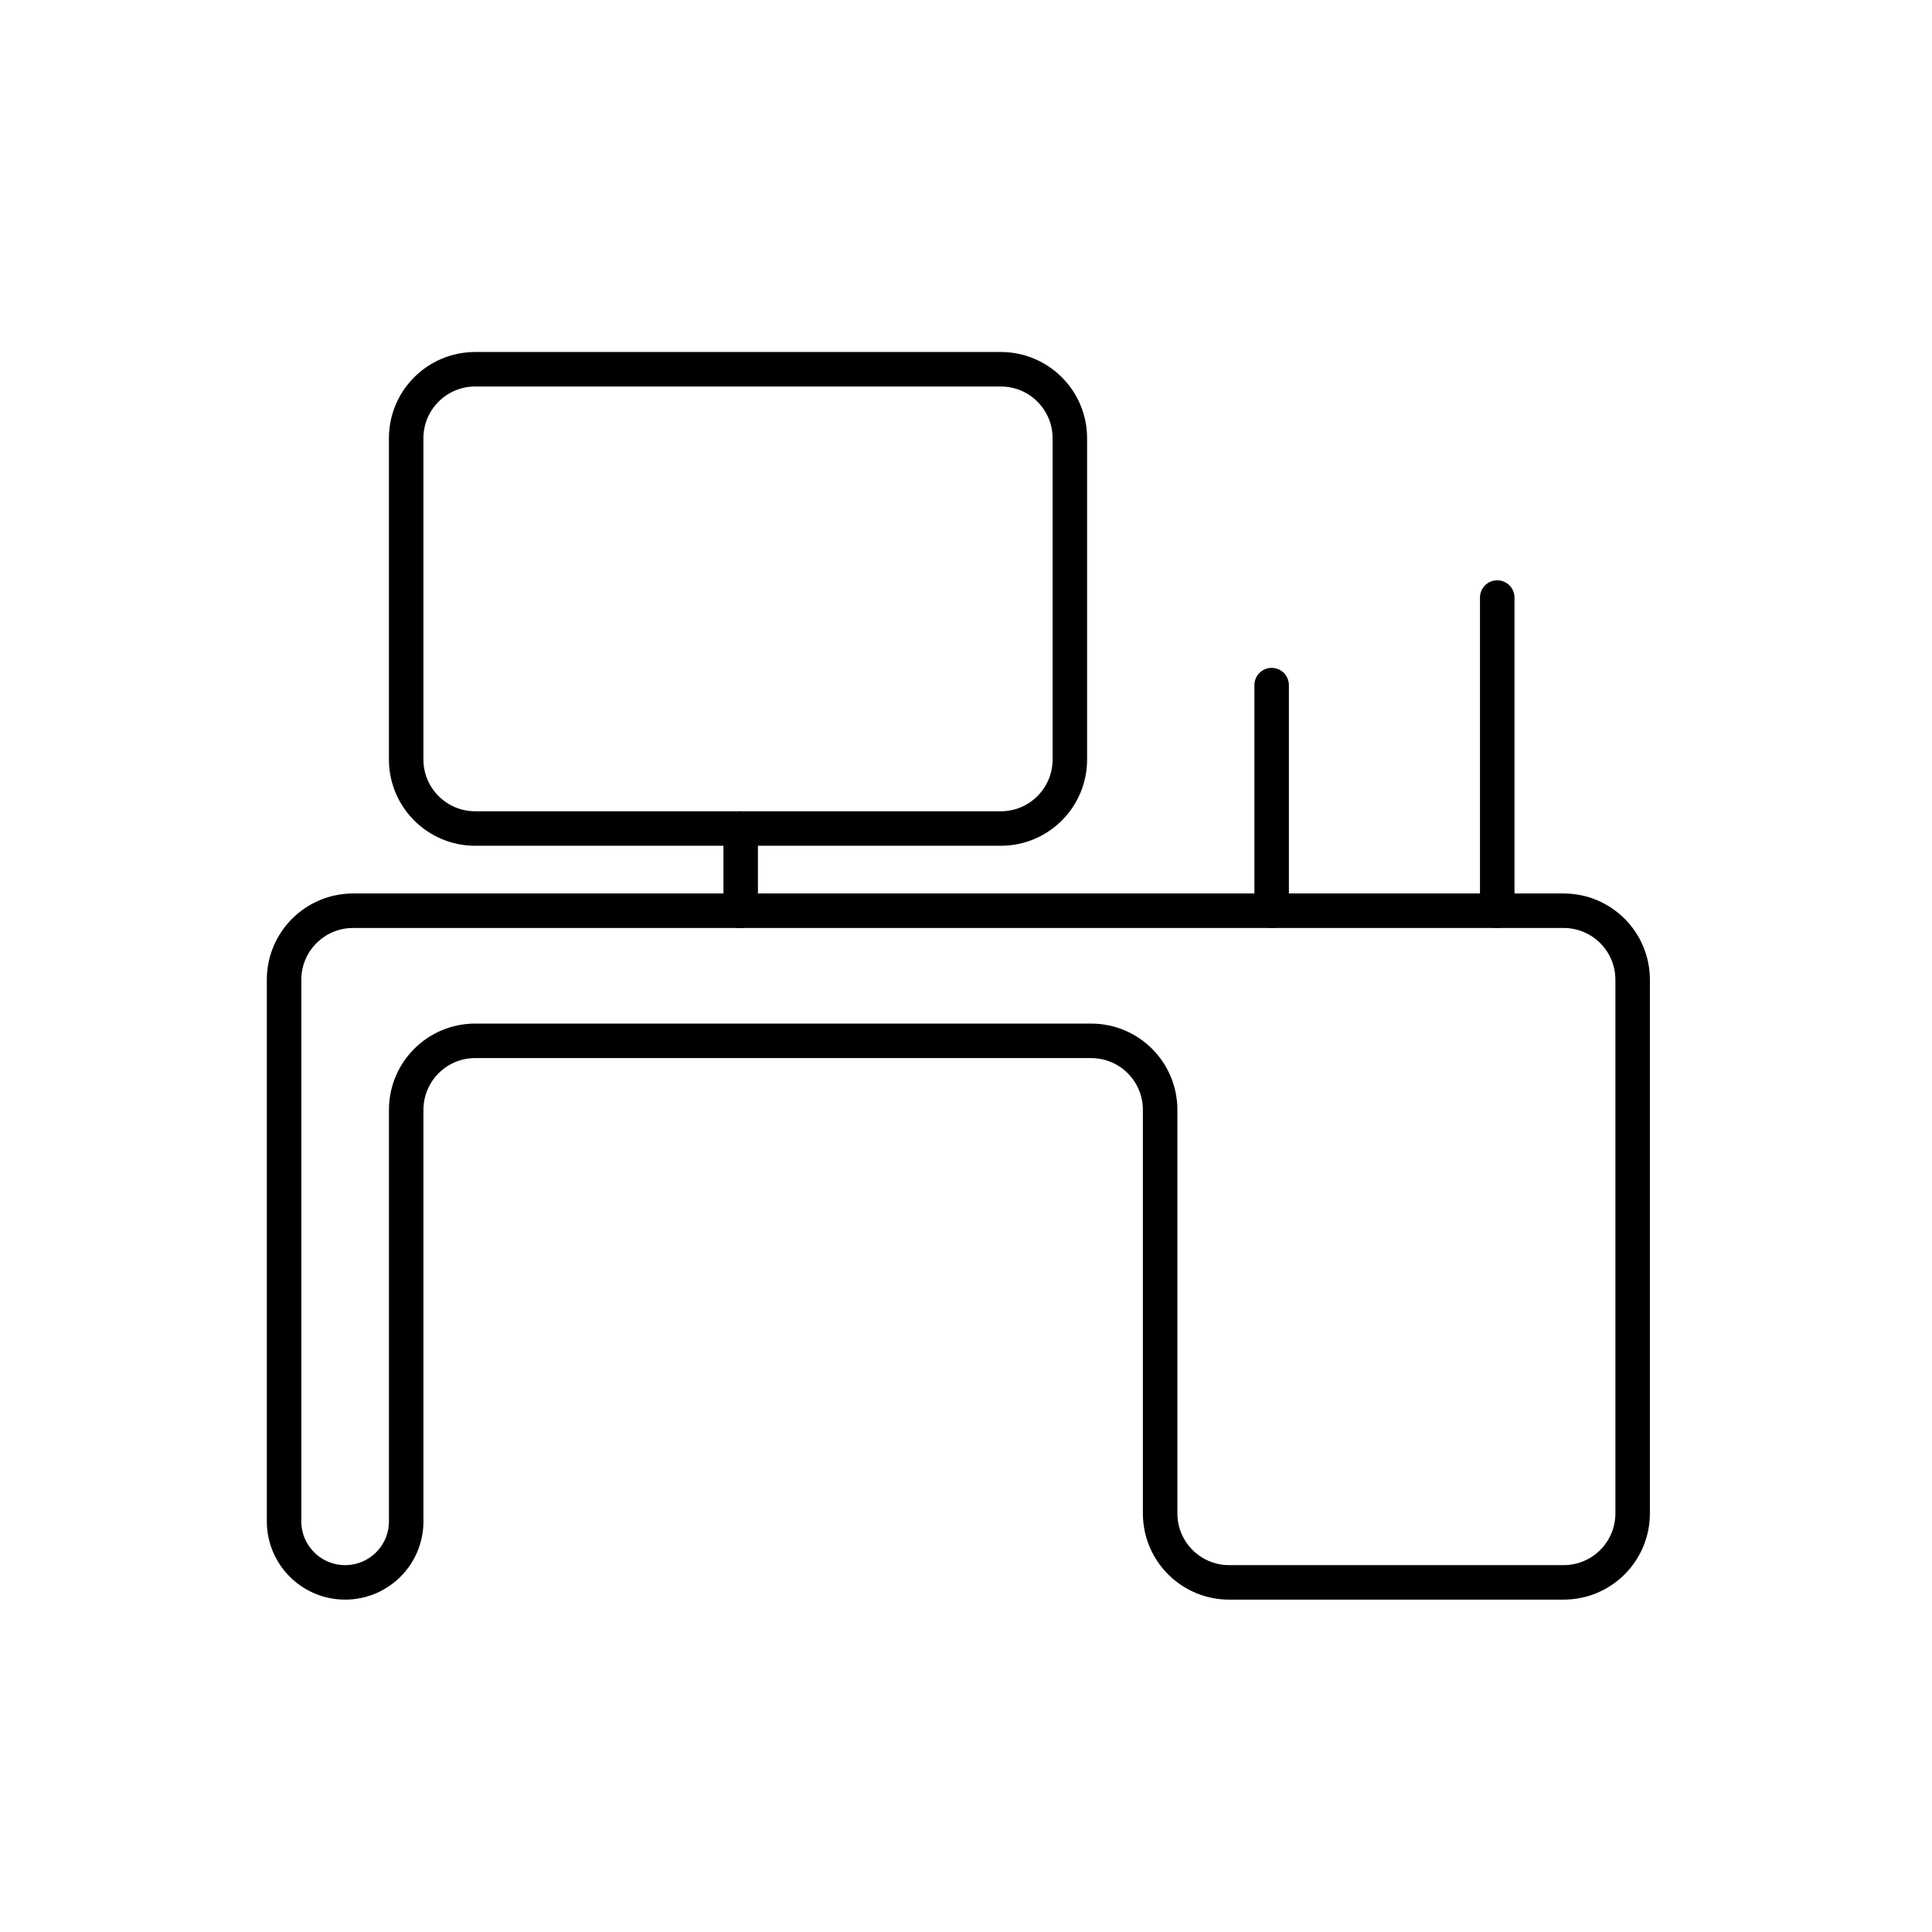
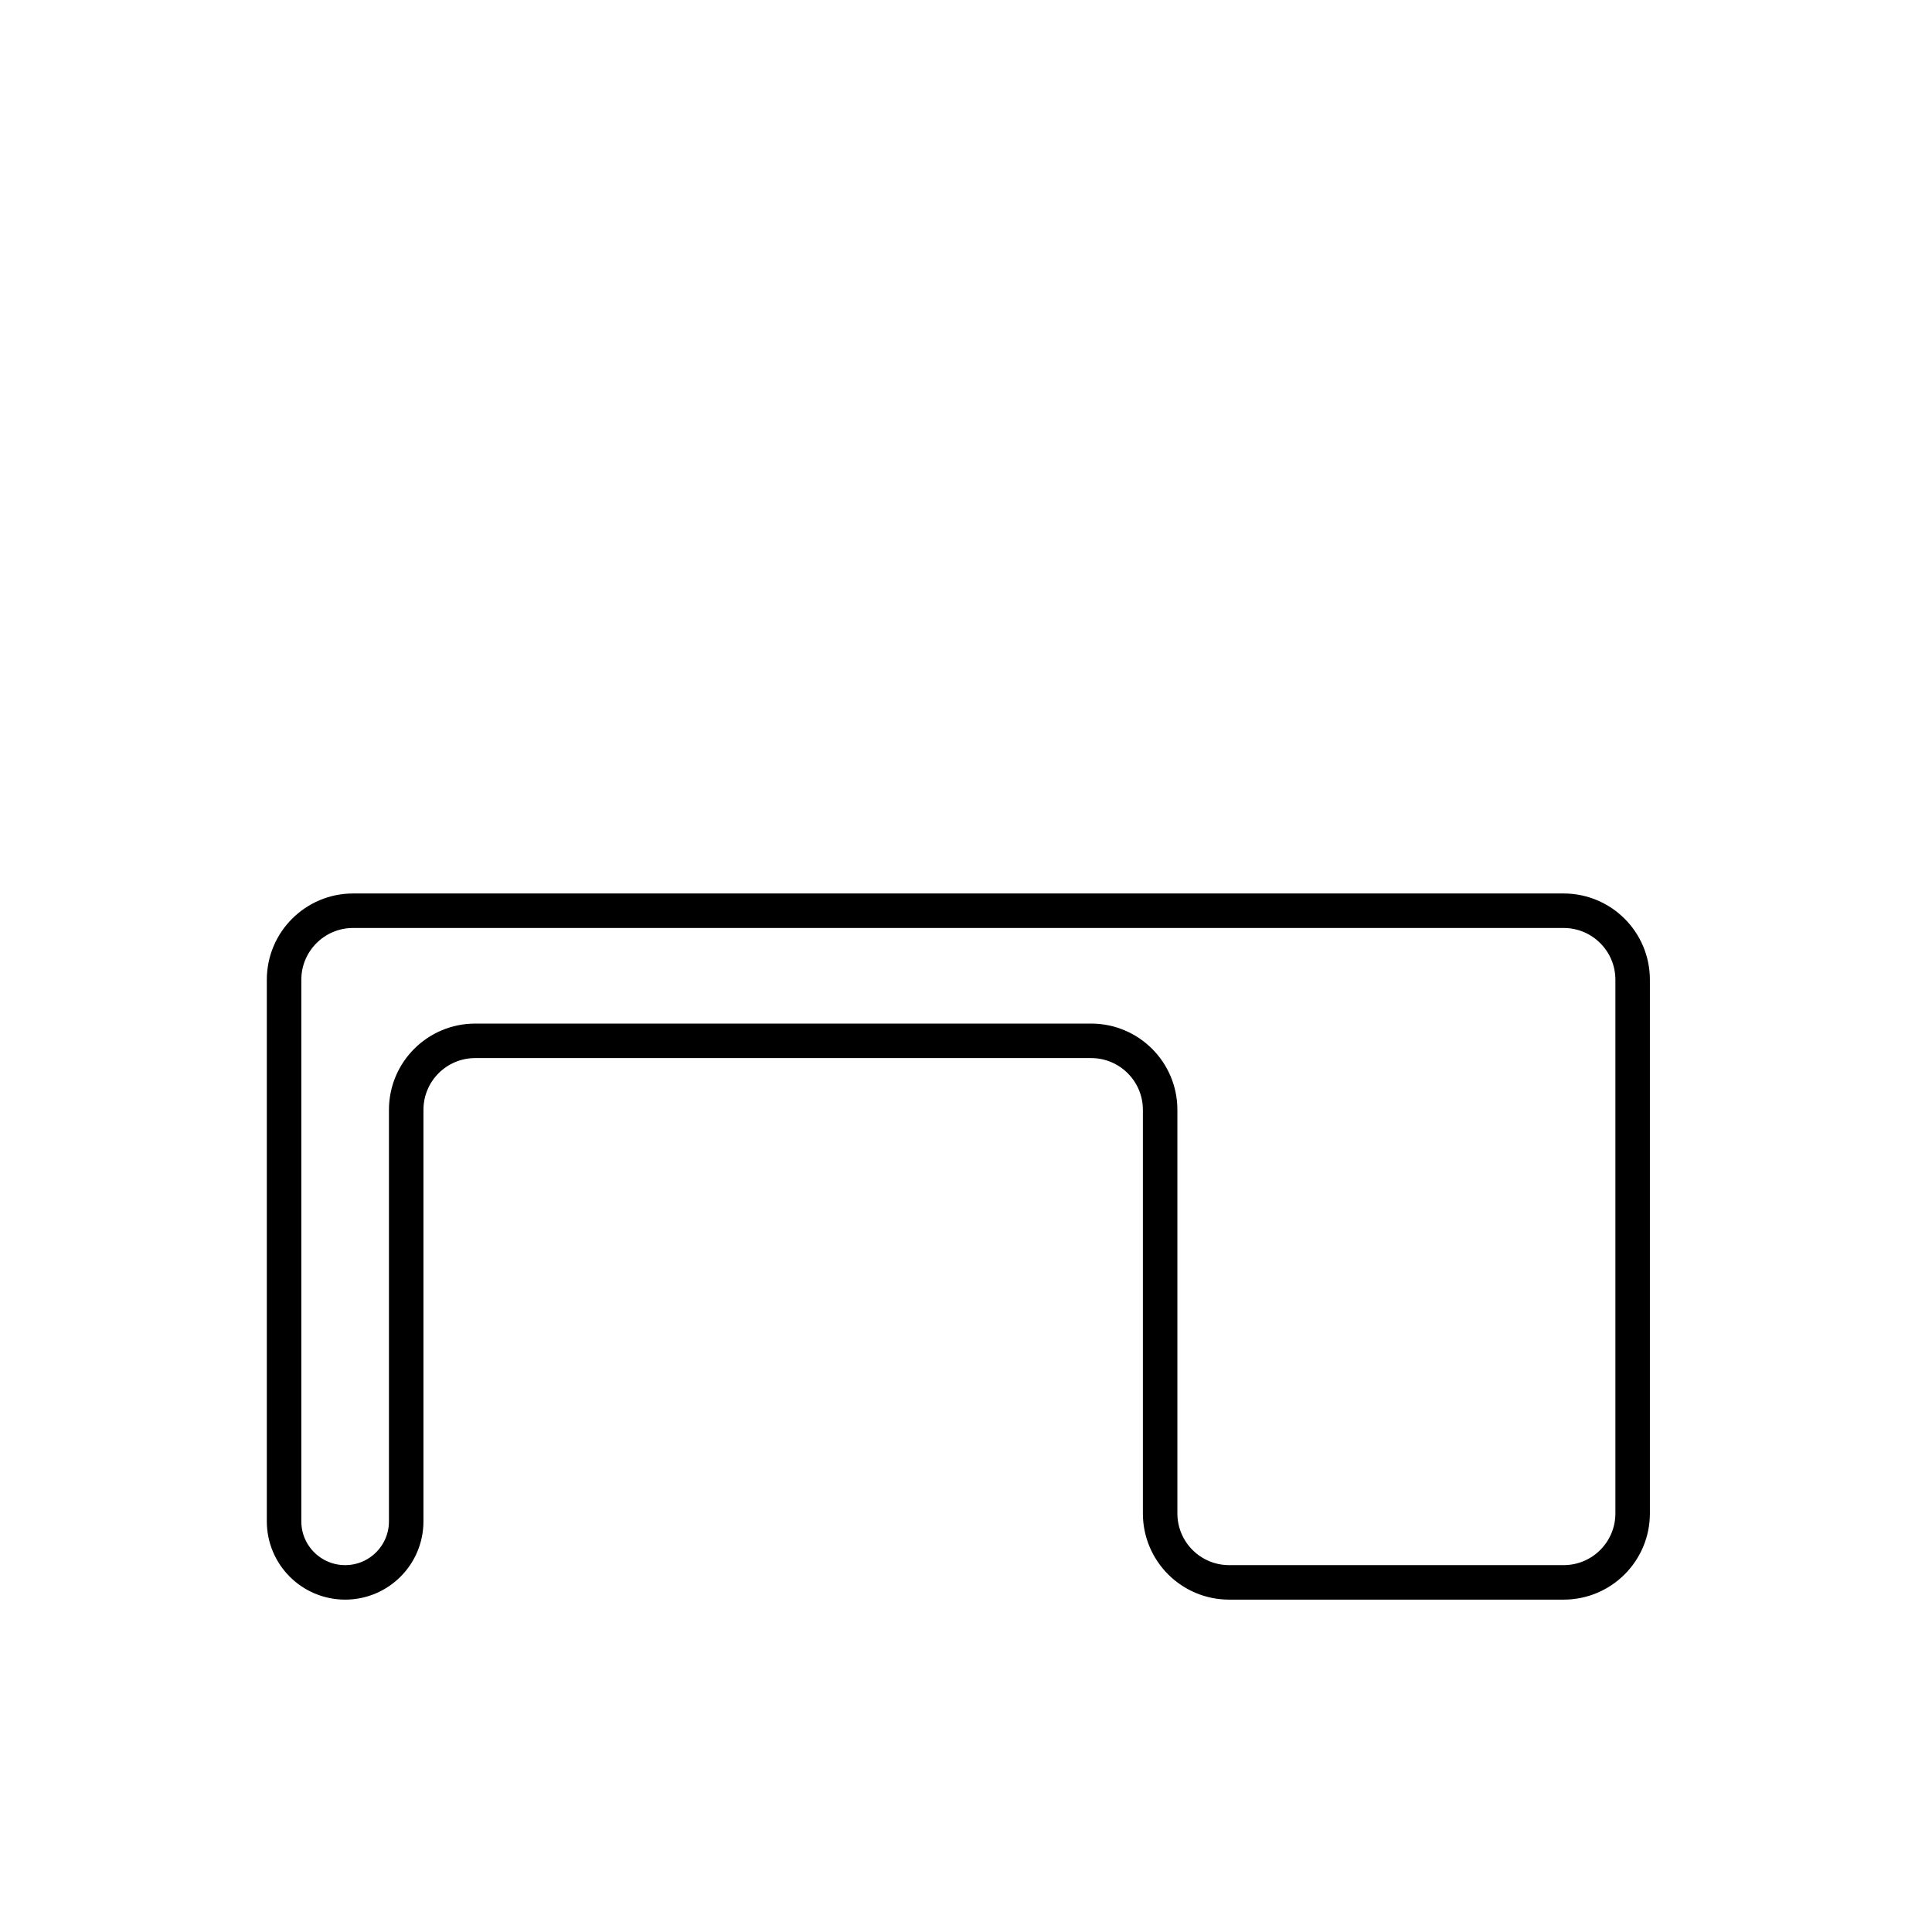
<svg xmlns="http://www.w3.org/2000/svg" width="56" height="56" viewBox="0 0 56 56" fill="none">
-   <path d="M29.01 10.703H13.773C12.669 10.703 11.773 11.599 11.773 12.703V22.015C11.773 23.119 12.669 24.015 13.773 24.015H29.01C30.115 24.015 31.01 23.119 31.01 22.015V12.703C31.01 11.599 30.115 10.703 29.01 10.703Z" stroke="black" stroke-miterlimit="10" stroke-linecap="round" />
  <path d="M10.004 45.866C9.027 45.866 8.234 45.074 8.234 44.096V28.398C8.234 27.294 9.13 26.398 10.234 26.398H45.323C46.428 26.398 47.323 27.294 47.323 28.398V43.866C47.323 44.971 46.428 45.866 45.323 45.866H35.627C34.522 45.866 33.627 44.971 33.627 43.866V32.169C33.627 31.064 32.731 30.169 31.627 30.169H13.774C12.669 30.169 11.774 31.064 11.774 32.169V44.096C11.774 45.074 10.982 45.866 10.004 45.866V45.866Z" stroke="black" stroke-miterlimit="10" stroke-linecap="round" />
-   <path d="M21.469 24.016V26.401" stroke="black" stroke-miterlimit="10" stroke-linecap="round" />
-   <path d="M36.859 19.859V26.4" stroke="black" stroke-miterlimit="10" stroke-linecap="round" />
-   <path d="M43.398 17.32V26.4" stroke="black" stroke-miterlimit="10" stroke-linecap="round" />
</svg>